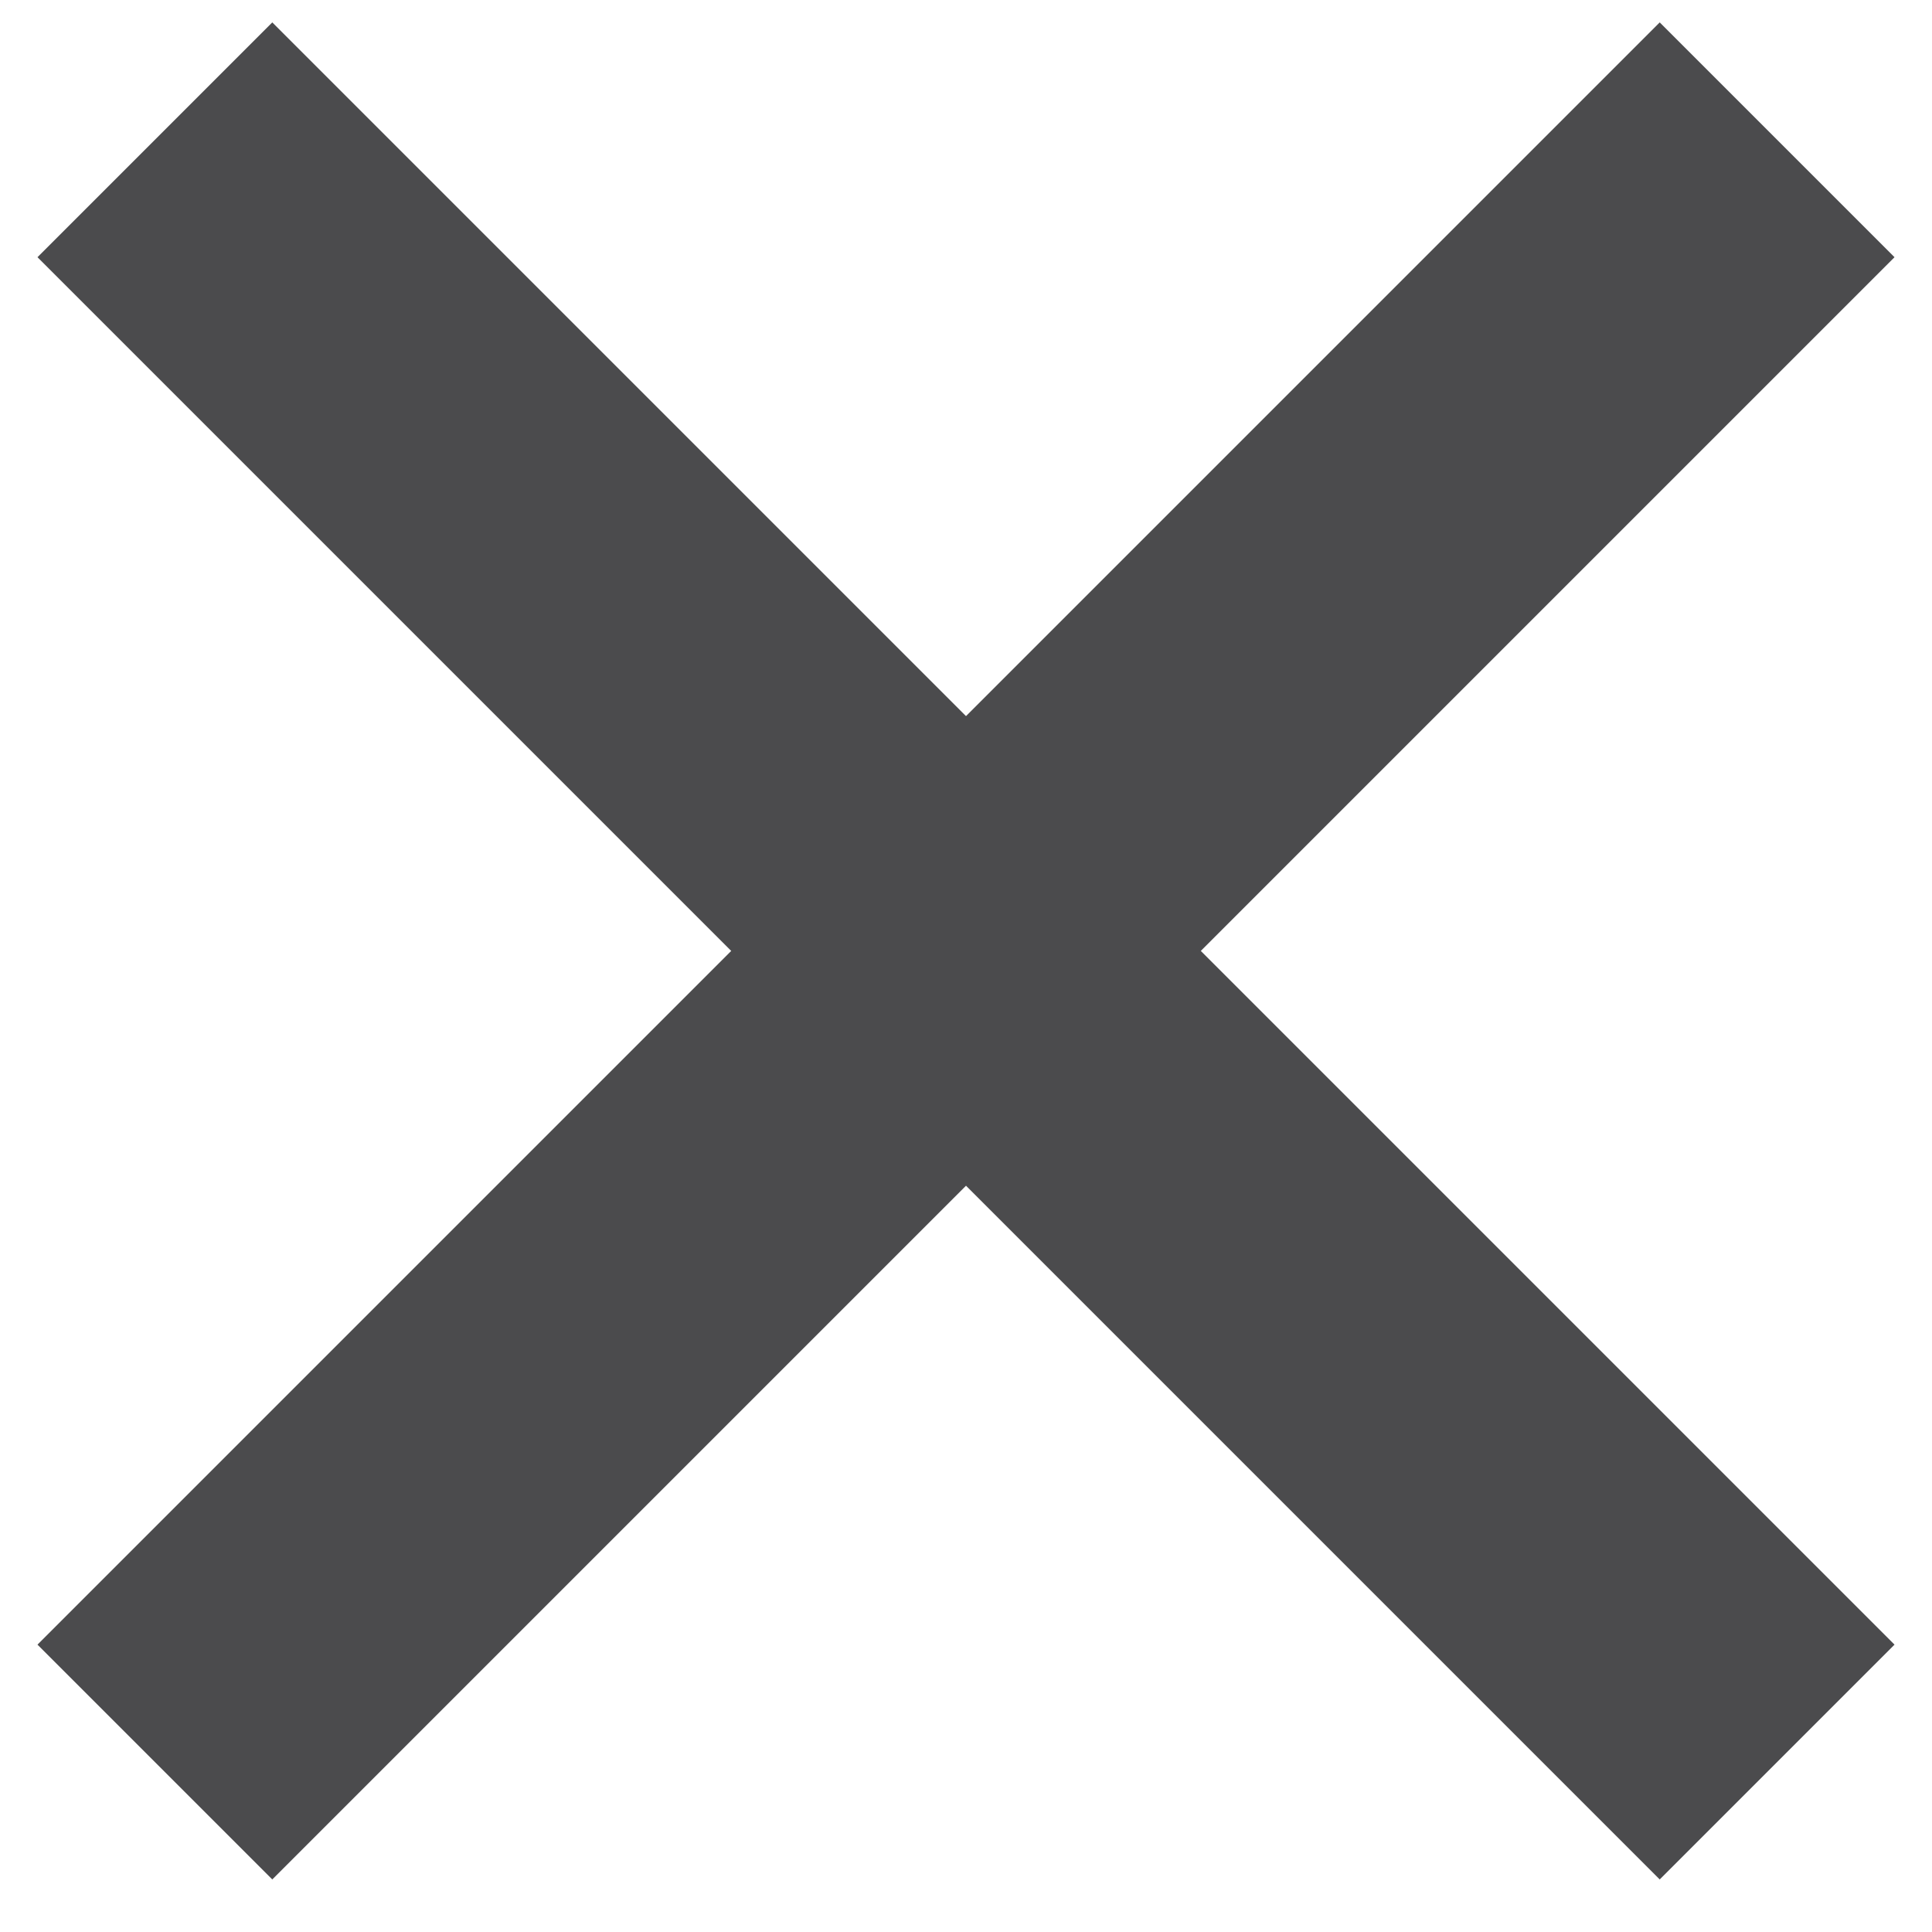
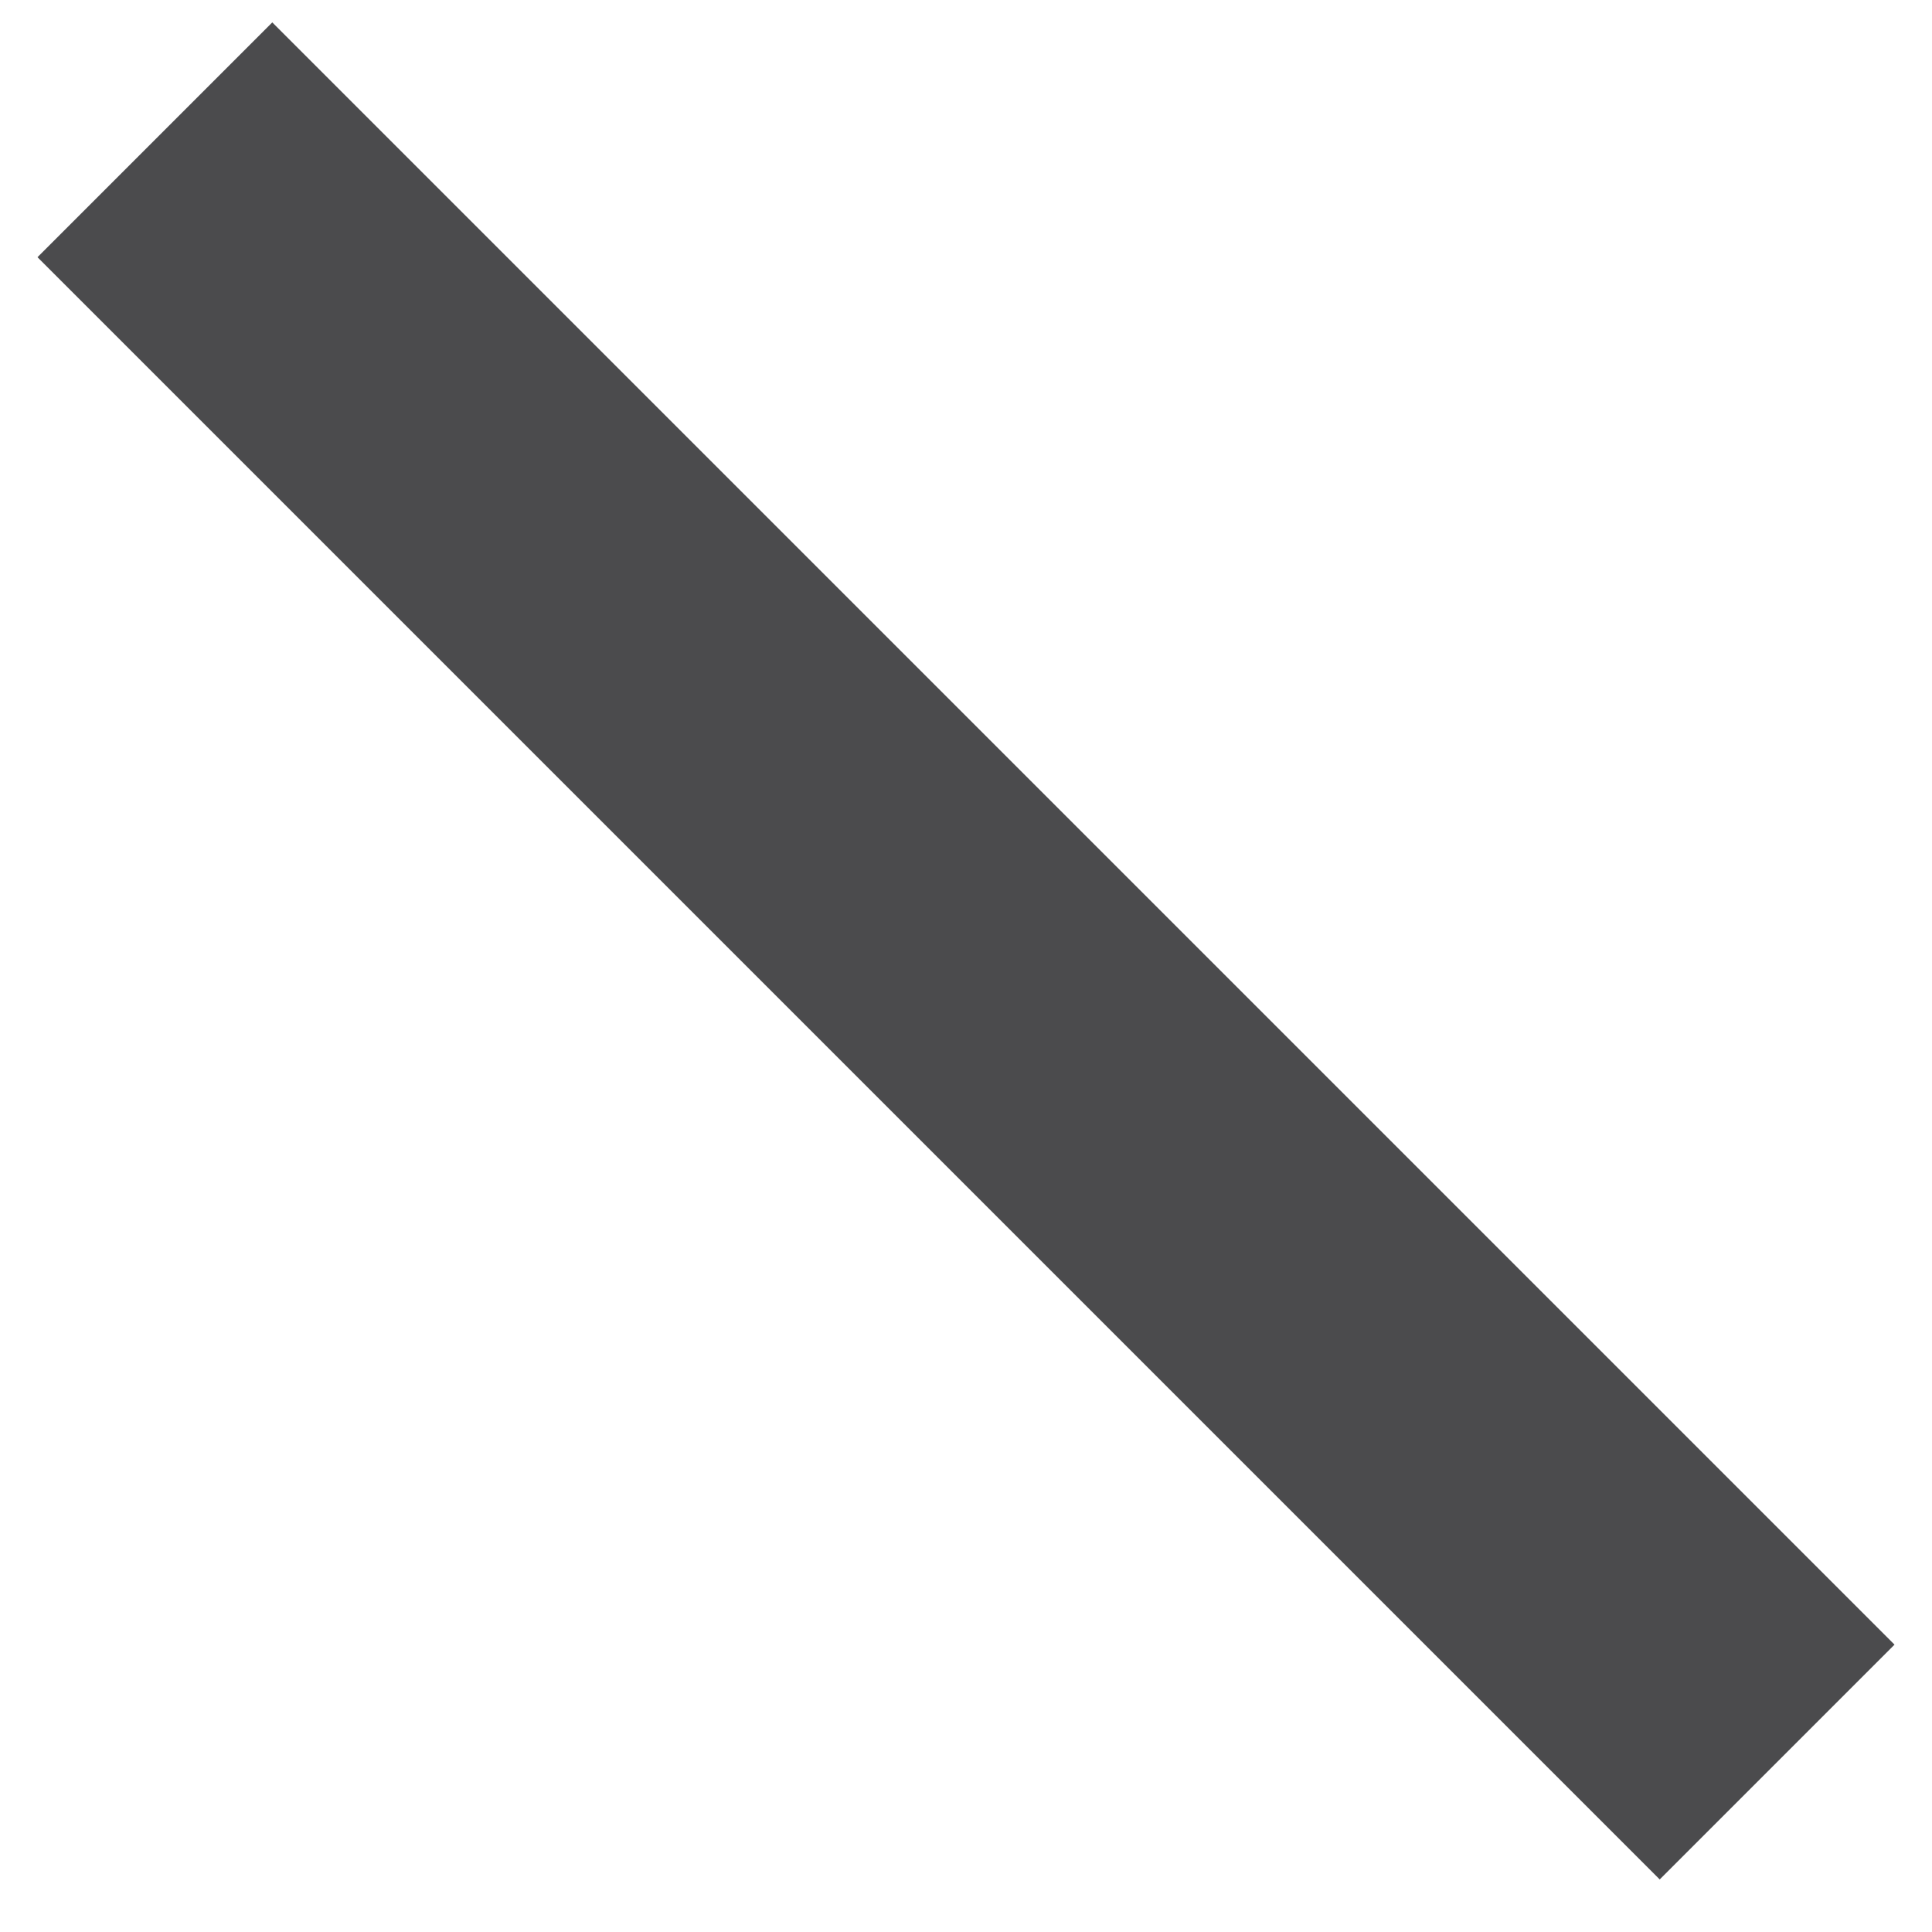
<svg xmlns="http://www.w3.org/2000/svg" width="15" height="15" xml:space="preserve" overflow="hidden">
  <g transform="translate(-632 -352)">
    <path d="M632.291 353.997 644.886 366.592 646.709 364.769 634.114 352.174Z" fill="#4B4B4D" fill-rule="evenodd" />
-     <path d="M644.886 352.174 632.291 364.769 634.114 366.592 646.709 353.997Z" fill="#4B4B4D" fill-rule="evenodd" />
  </g>
</svg>